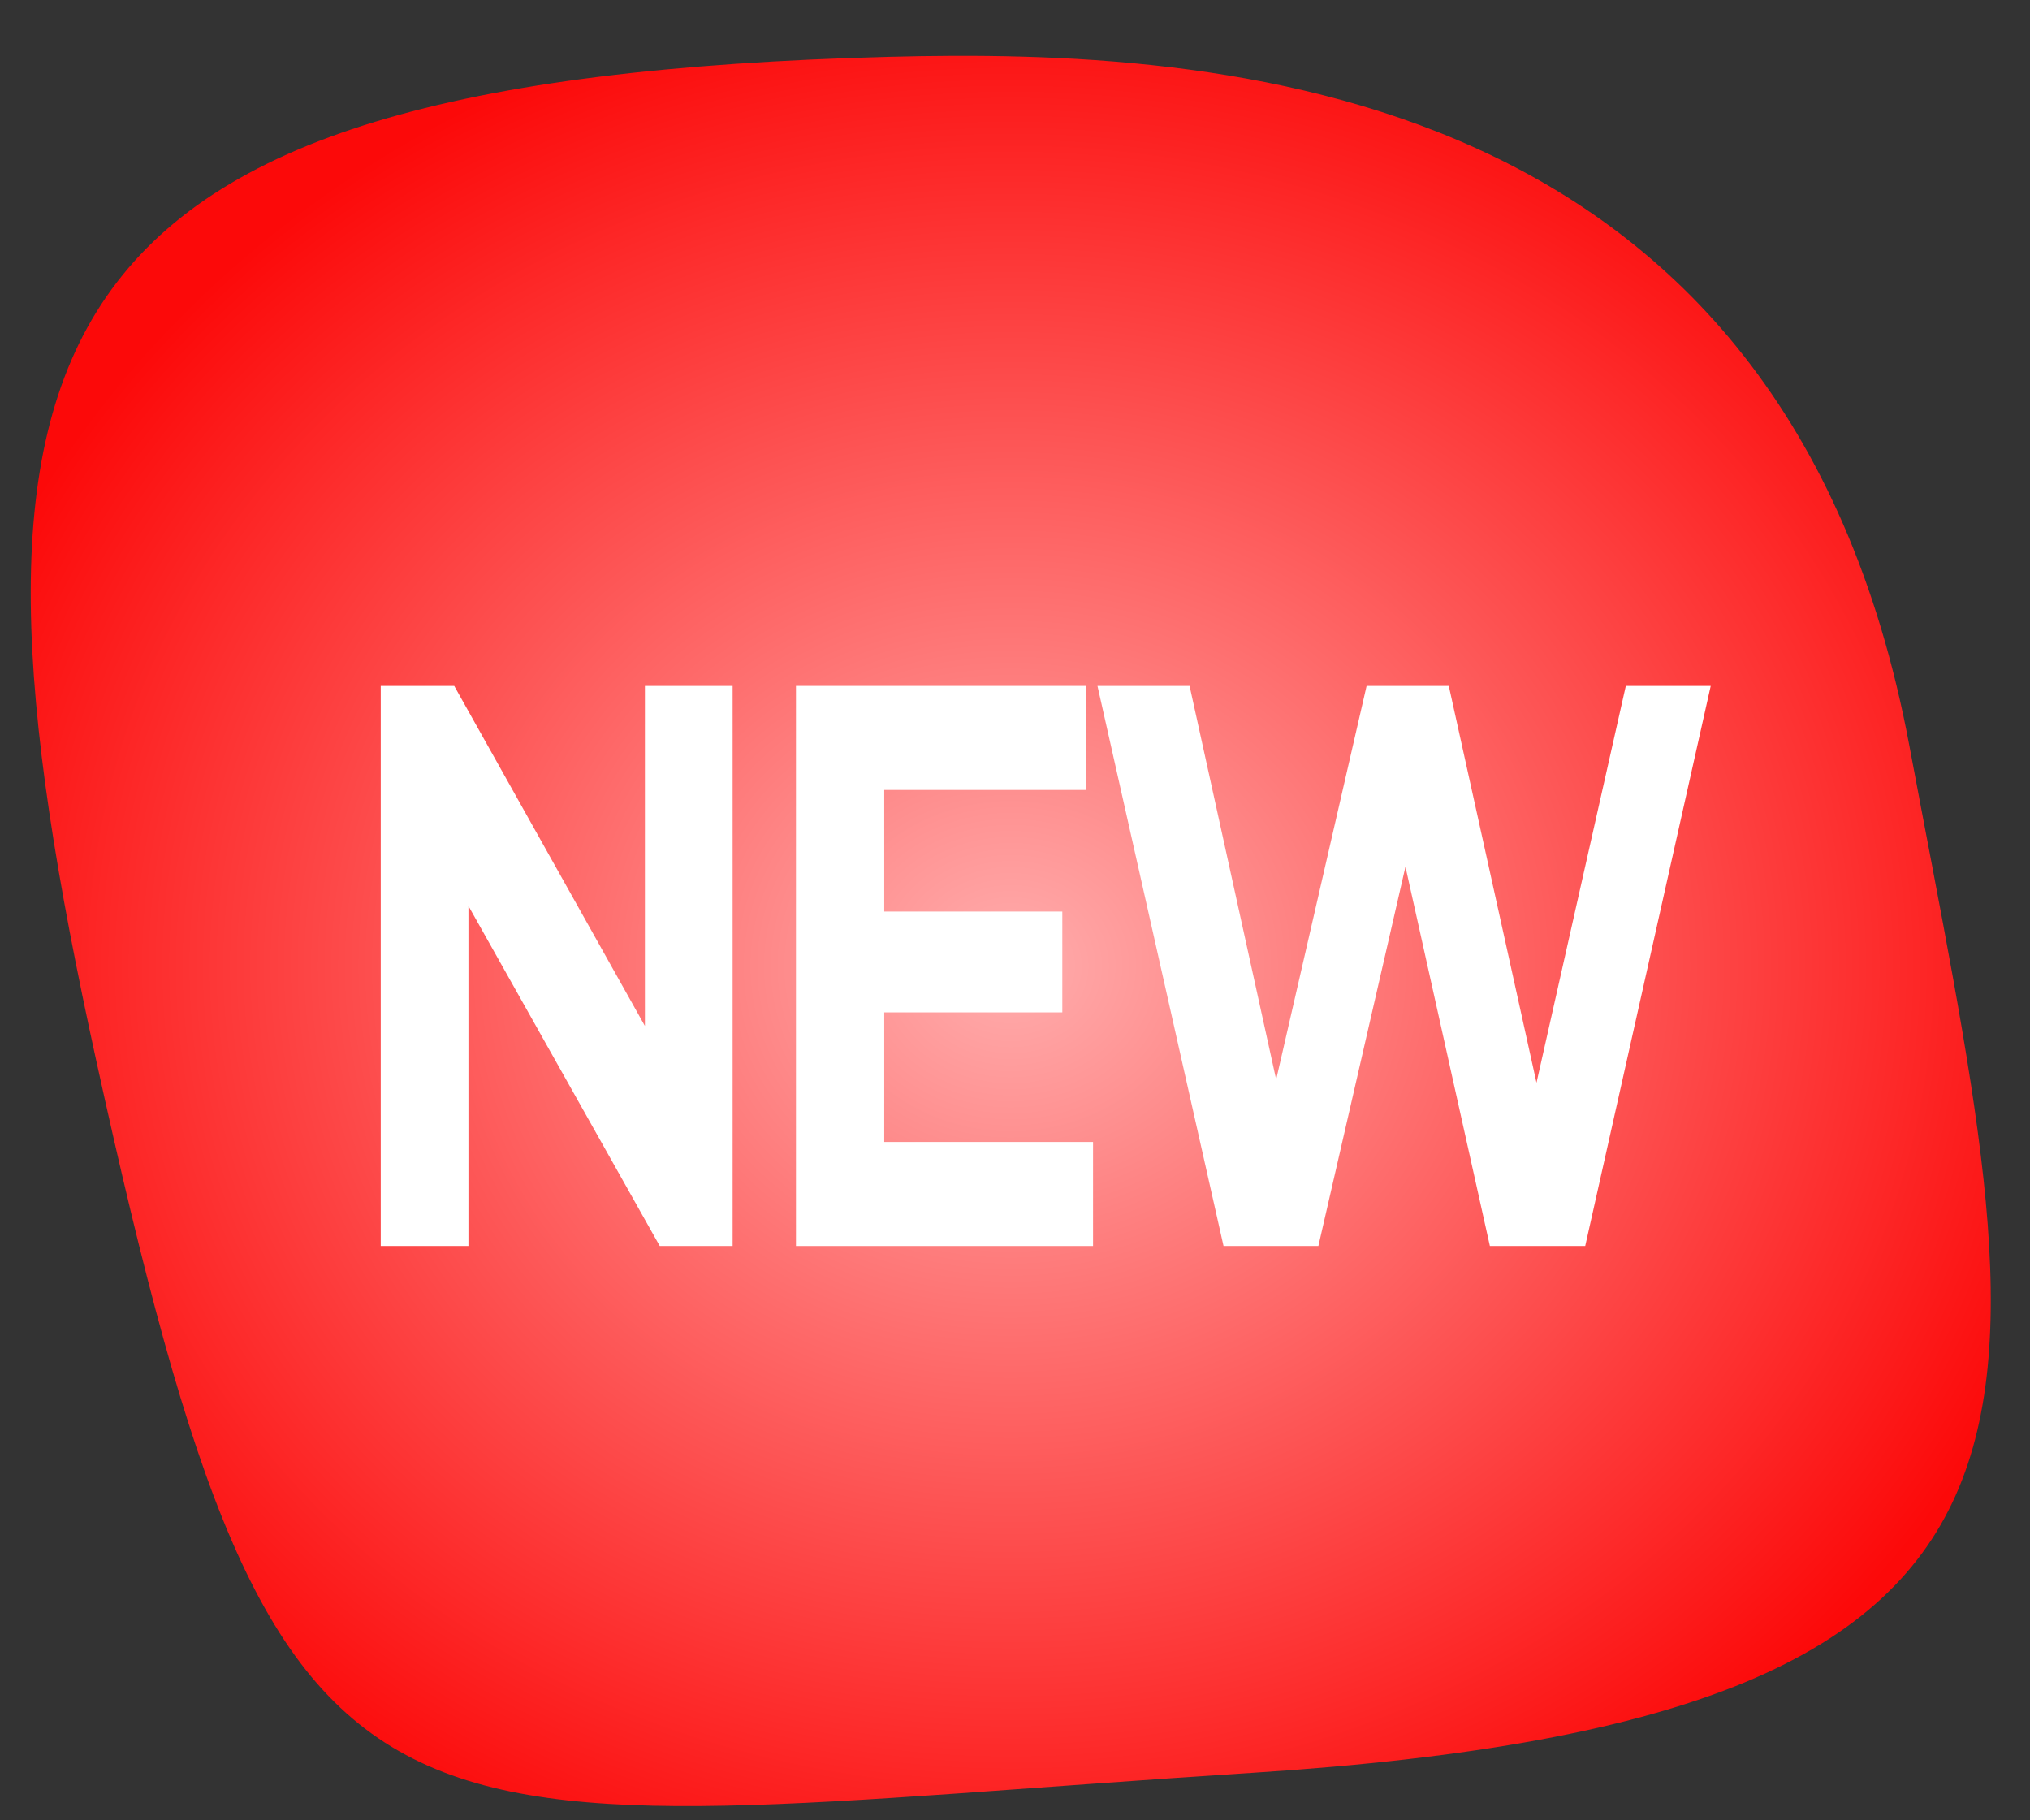
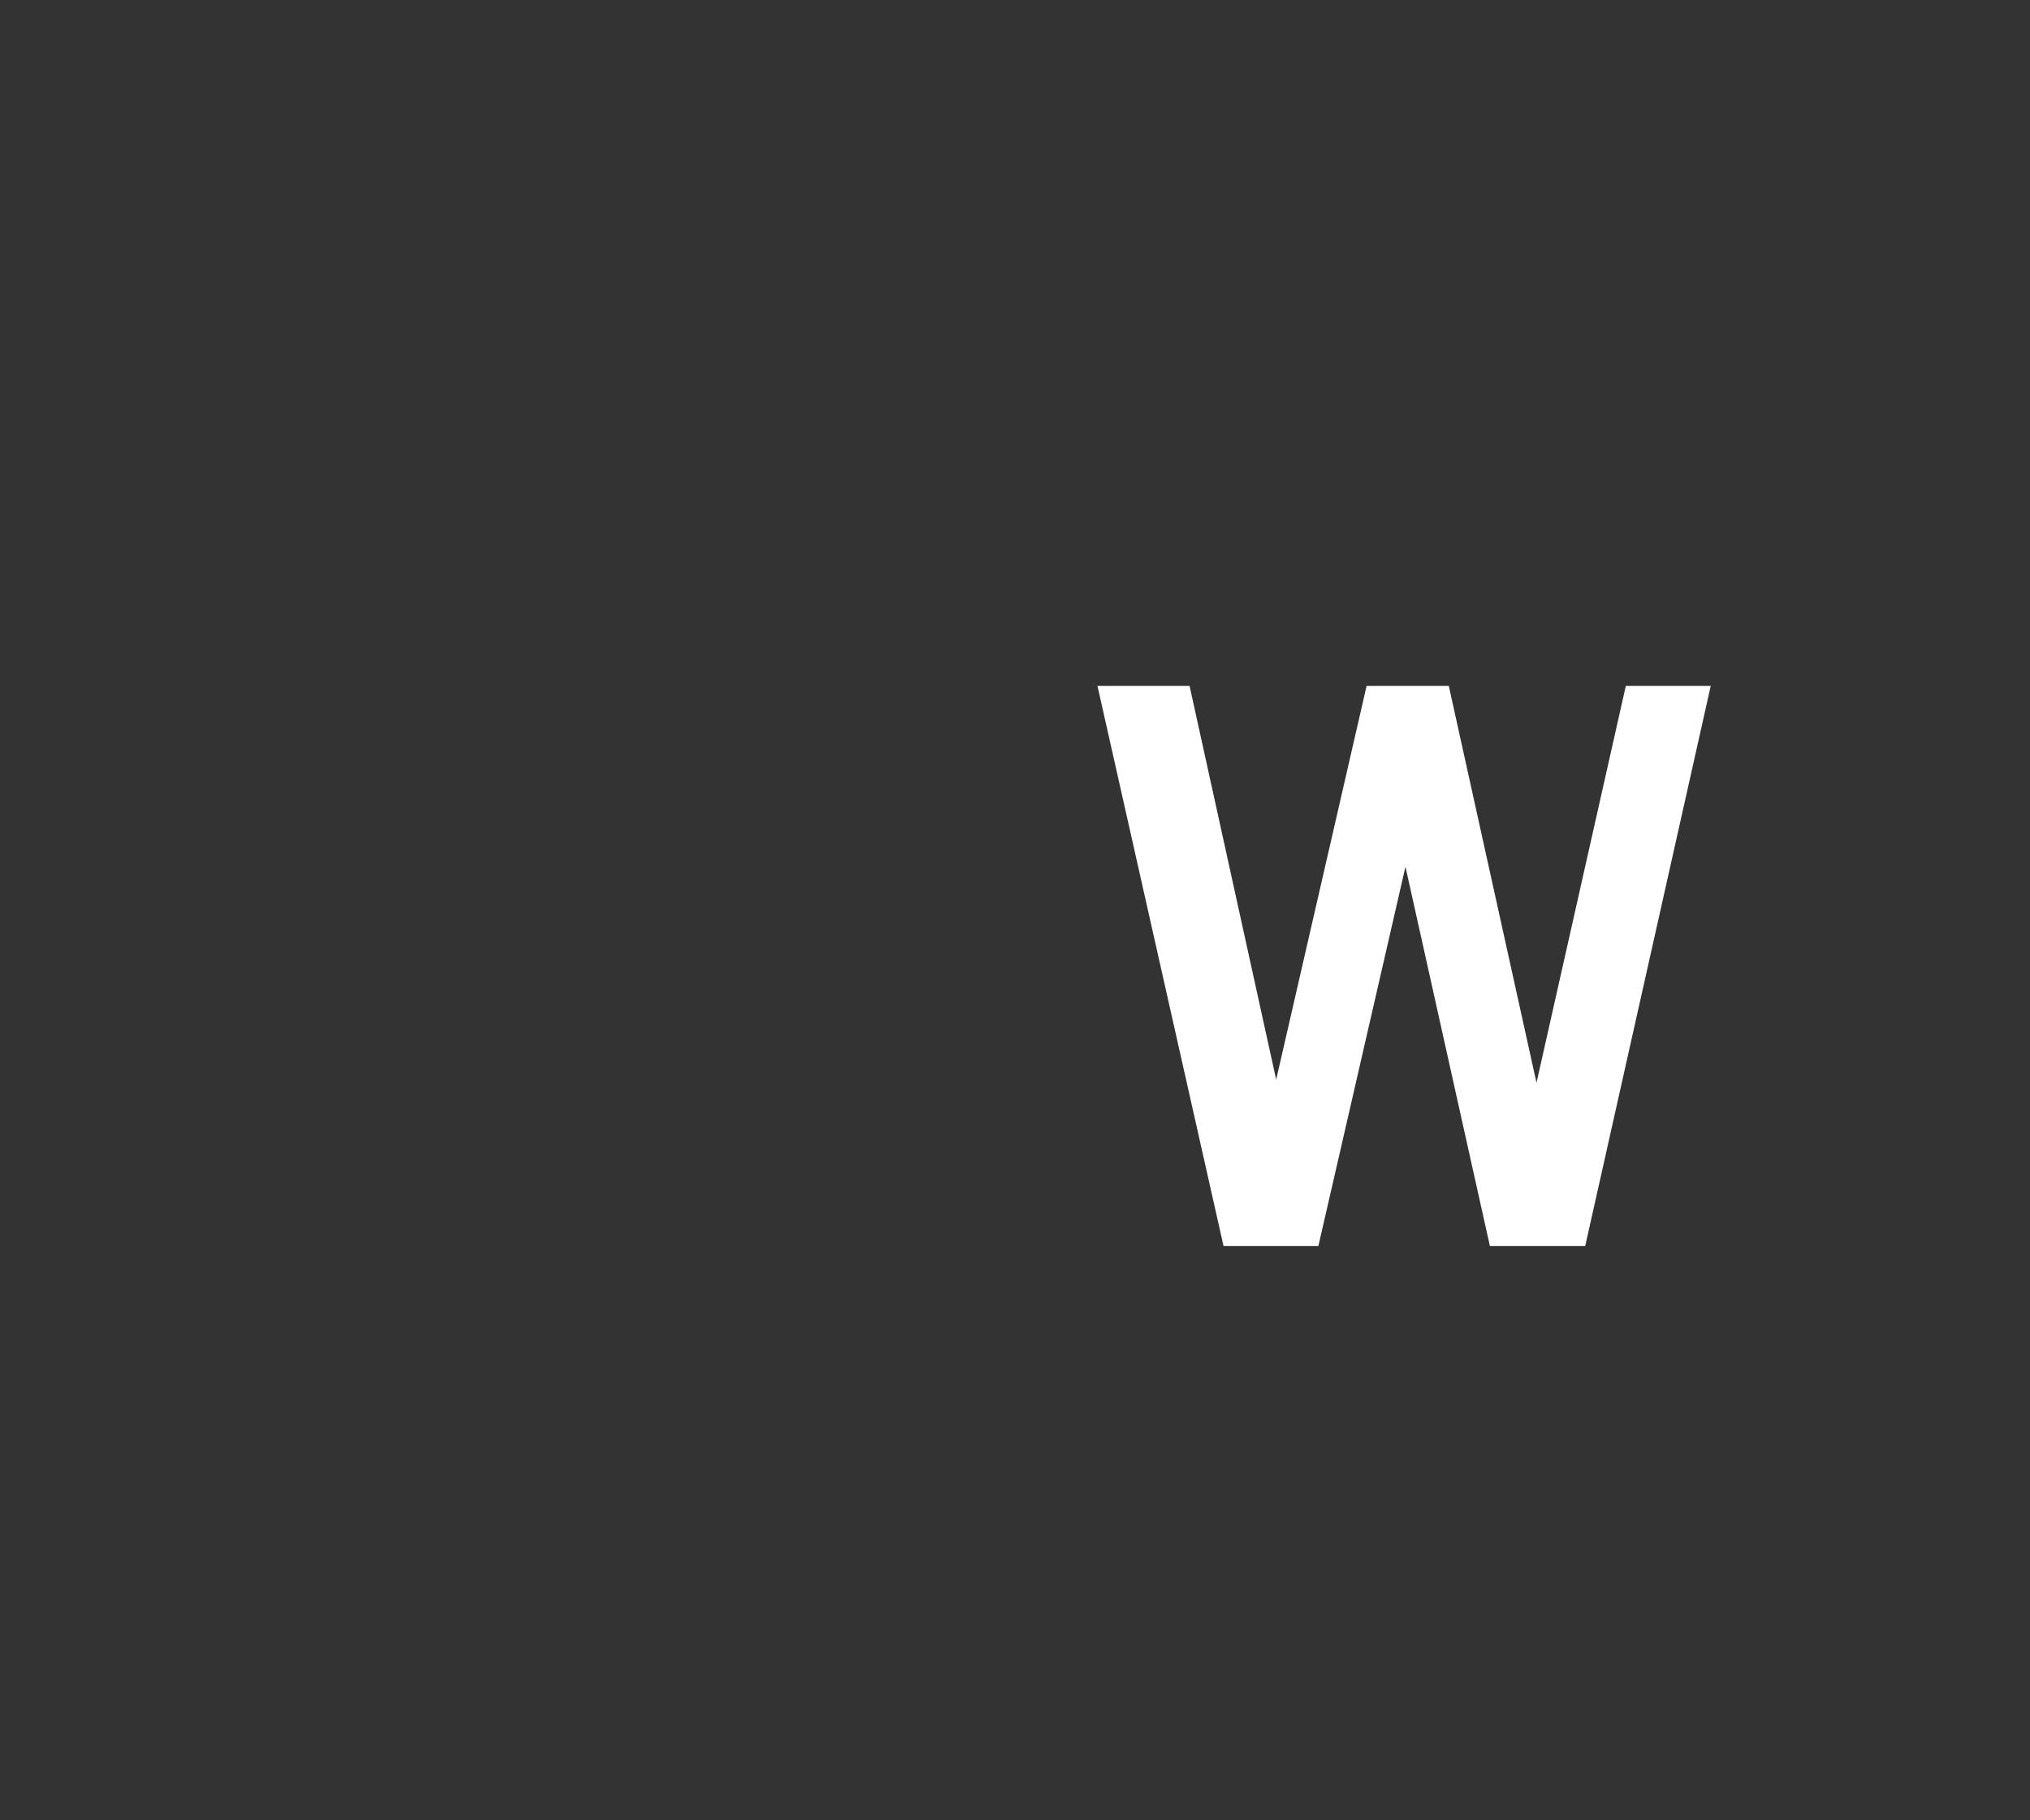
<svg xmlns="http://www.w3.org/2000/svg" width="29" height="26" viewBox="0 0 29 26" fill="none">
  <rect x="0" y="0" width="29" height="26" fill="#333333" stroke="none" />
-   <path d="M27.276 10.648C25.496 1.134 17.404 0.69 12.709 0.811C0.245 1.134 -0.888 4.843 1.378 15.163C4.058 27.366 5.263 26.129 17.888 25.322C30.514 24.516 29.057 20.162 27.276 10.648Z" fill="url(#paint0_radial_61_63574)" />
-   <path d="M10.466 9.797V17.797H9.425L6.692 12.94V17.797H5.439V9.797H6.489L9.213 14.654V9.797H10.466Z" fill="white" />
-   <path d="M15.615 16.311V17.797H11.371V9.797H15.513V11.283H12.632V13.02H15.176V14.46H12.632V16.311H15.615Z" fill="white" />
  <path d="M24.439 9.797L22.646 17.797H21.284L20.078 12.38L18.834 17.797H17.479L15.678 9.797H16.994L18.231 15.42L19.523 9.797H20.697L21.95 15.465L23.226 9.797H24.439Z" fill="white" />
  <defs>
    <radialGradient id="paint0_radial_61_63574" cx="0" cy="0" r="1" gradientUnits="userSpaceOnUse" gradientTransform="translate(14.44 13.797) rotate(90) scale(14 15.68)">
      <stop stop-color="#FFADAD" />
      <stop offset="1" stop-color="#FC0909" />
    </radialGradient>
  </defs>
</svg>